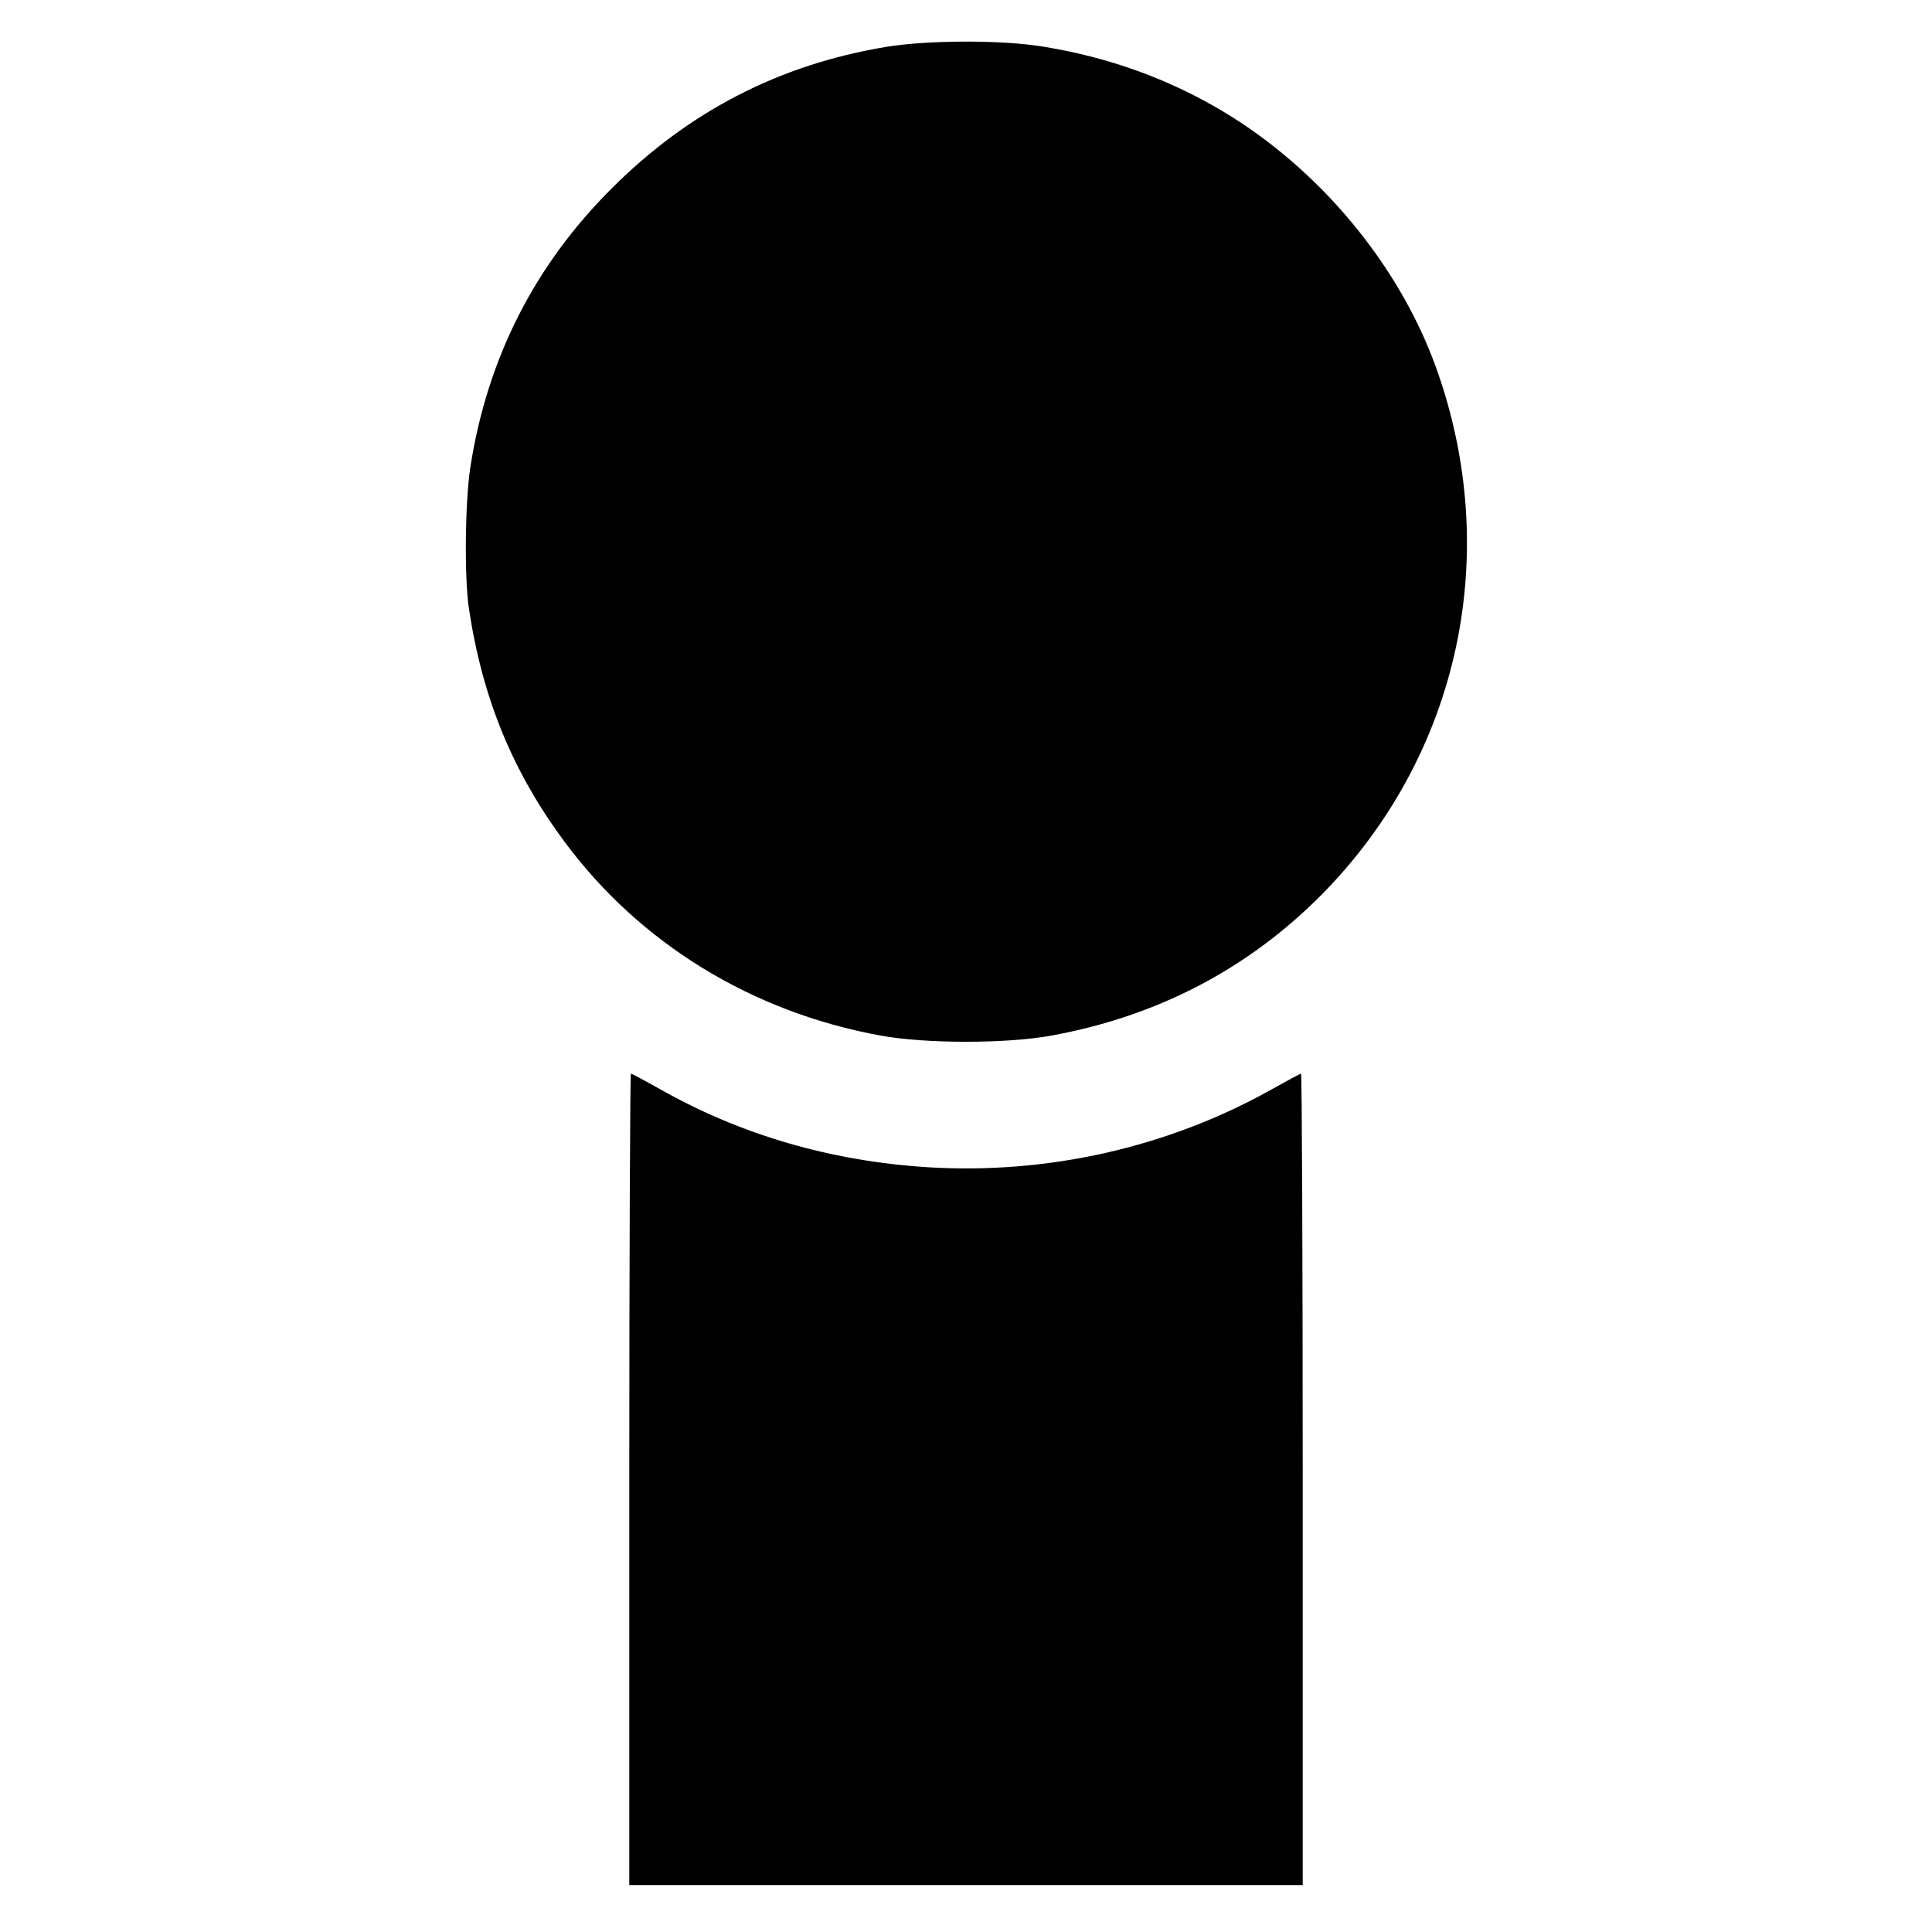
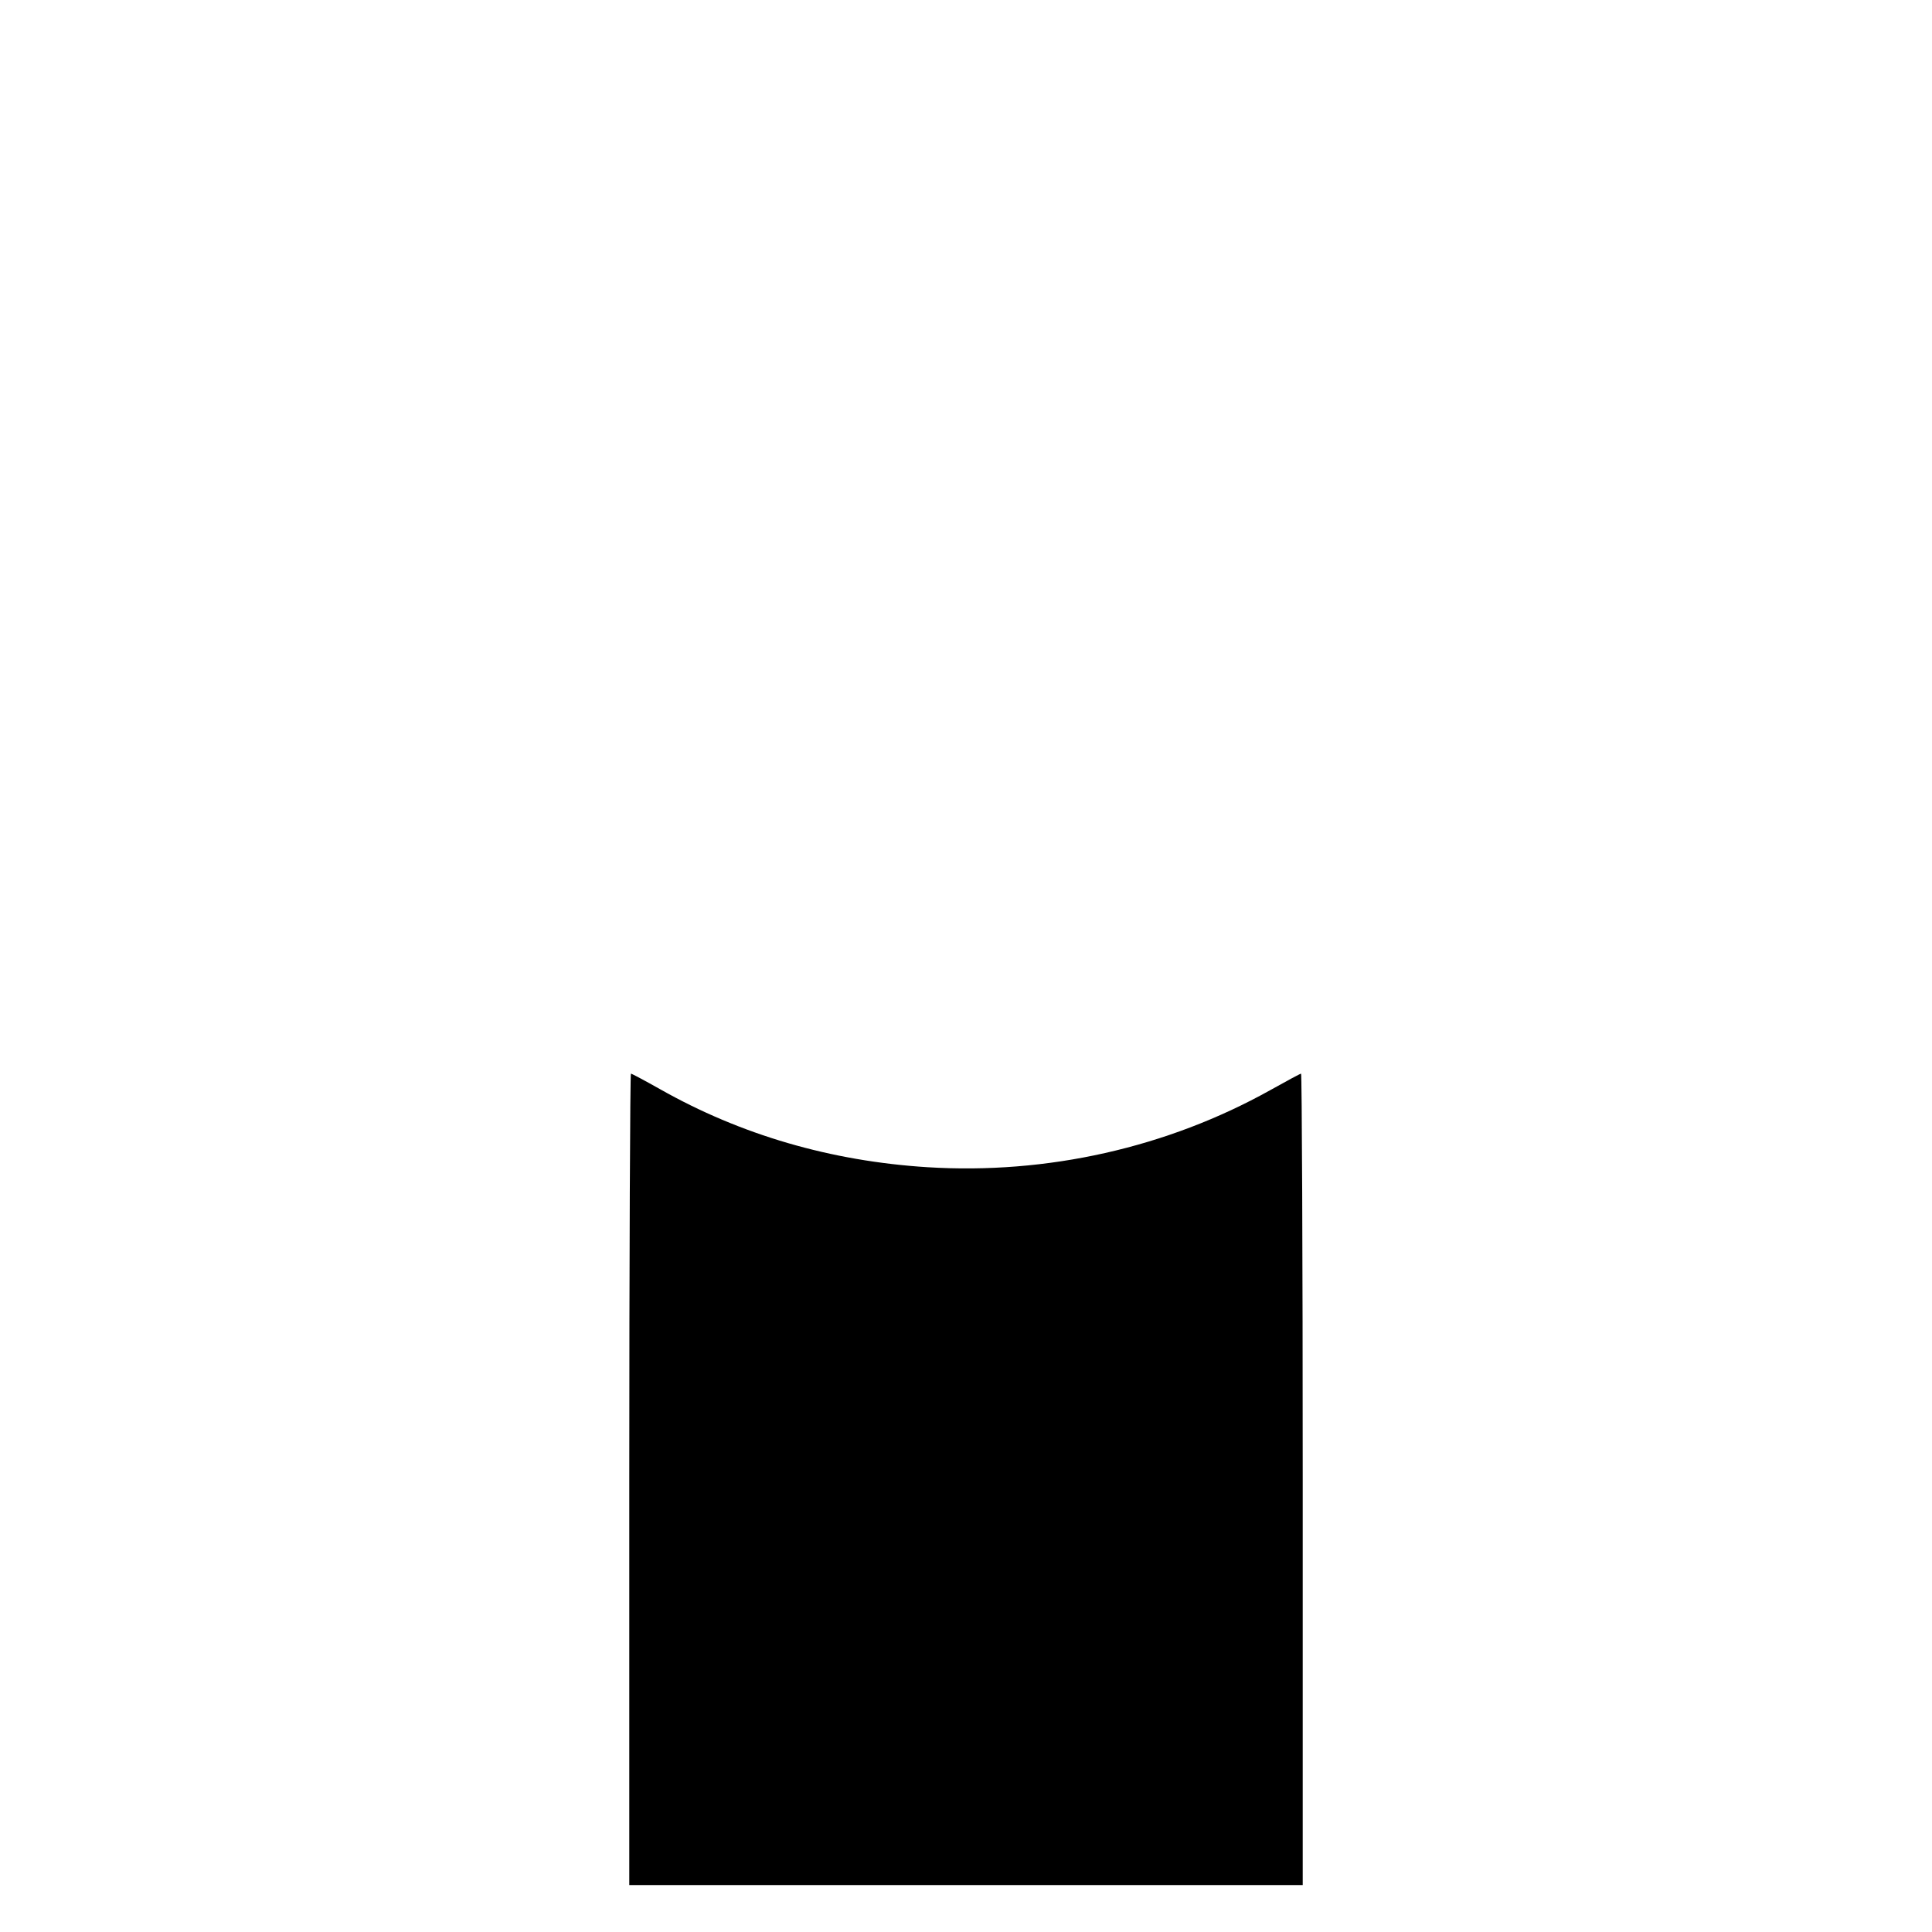
<svg xmlns="http://www.w3.org/2000/svg" version="1.0" width="700pt" height="700pt" viewBox="0 0 700 700" preserveAspectRatio="xMidYMid meet">
  <g transform="translate(0,700) scale(0.1,-0.1)" fill="#000000" stroke="none">
-     <path d="M3210 6830 c-386 -64 -713 -233 -991 -510 -282 -280 -454 -619 -515 -1014 -19 -123 -22 -400 -5 -511 49 -326 159 -593 348 -847 274 -368 678 -615 1143 -700 163 -30 457 -30 620 0 384 70 713 242 980 512 500 507 657 1240 410 1917 -136 370 -422 712 -770 920 -196 117 -414 196 -650 234 -151 25 -420 24 -570 -1z" />
    <path d="M2280 1640 l0 -1470 1220 0 1220 0 0 1470 c0 809 -3 1470 -6 1470 -3 0 -53 -27 -112 -60 -373 -208 -808 -306 -1242 -279 -349 22 -676 117 -969 283 -55 31 -102 56 -105 56 -3 0 -6 -661 -6 -1470z" />
  </g>
</svg>